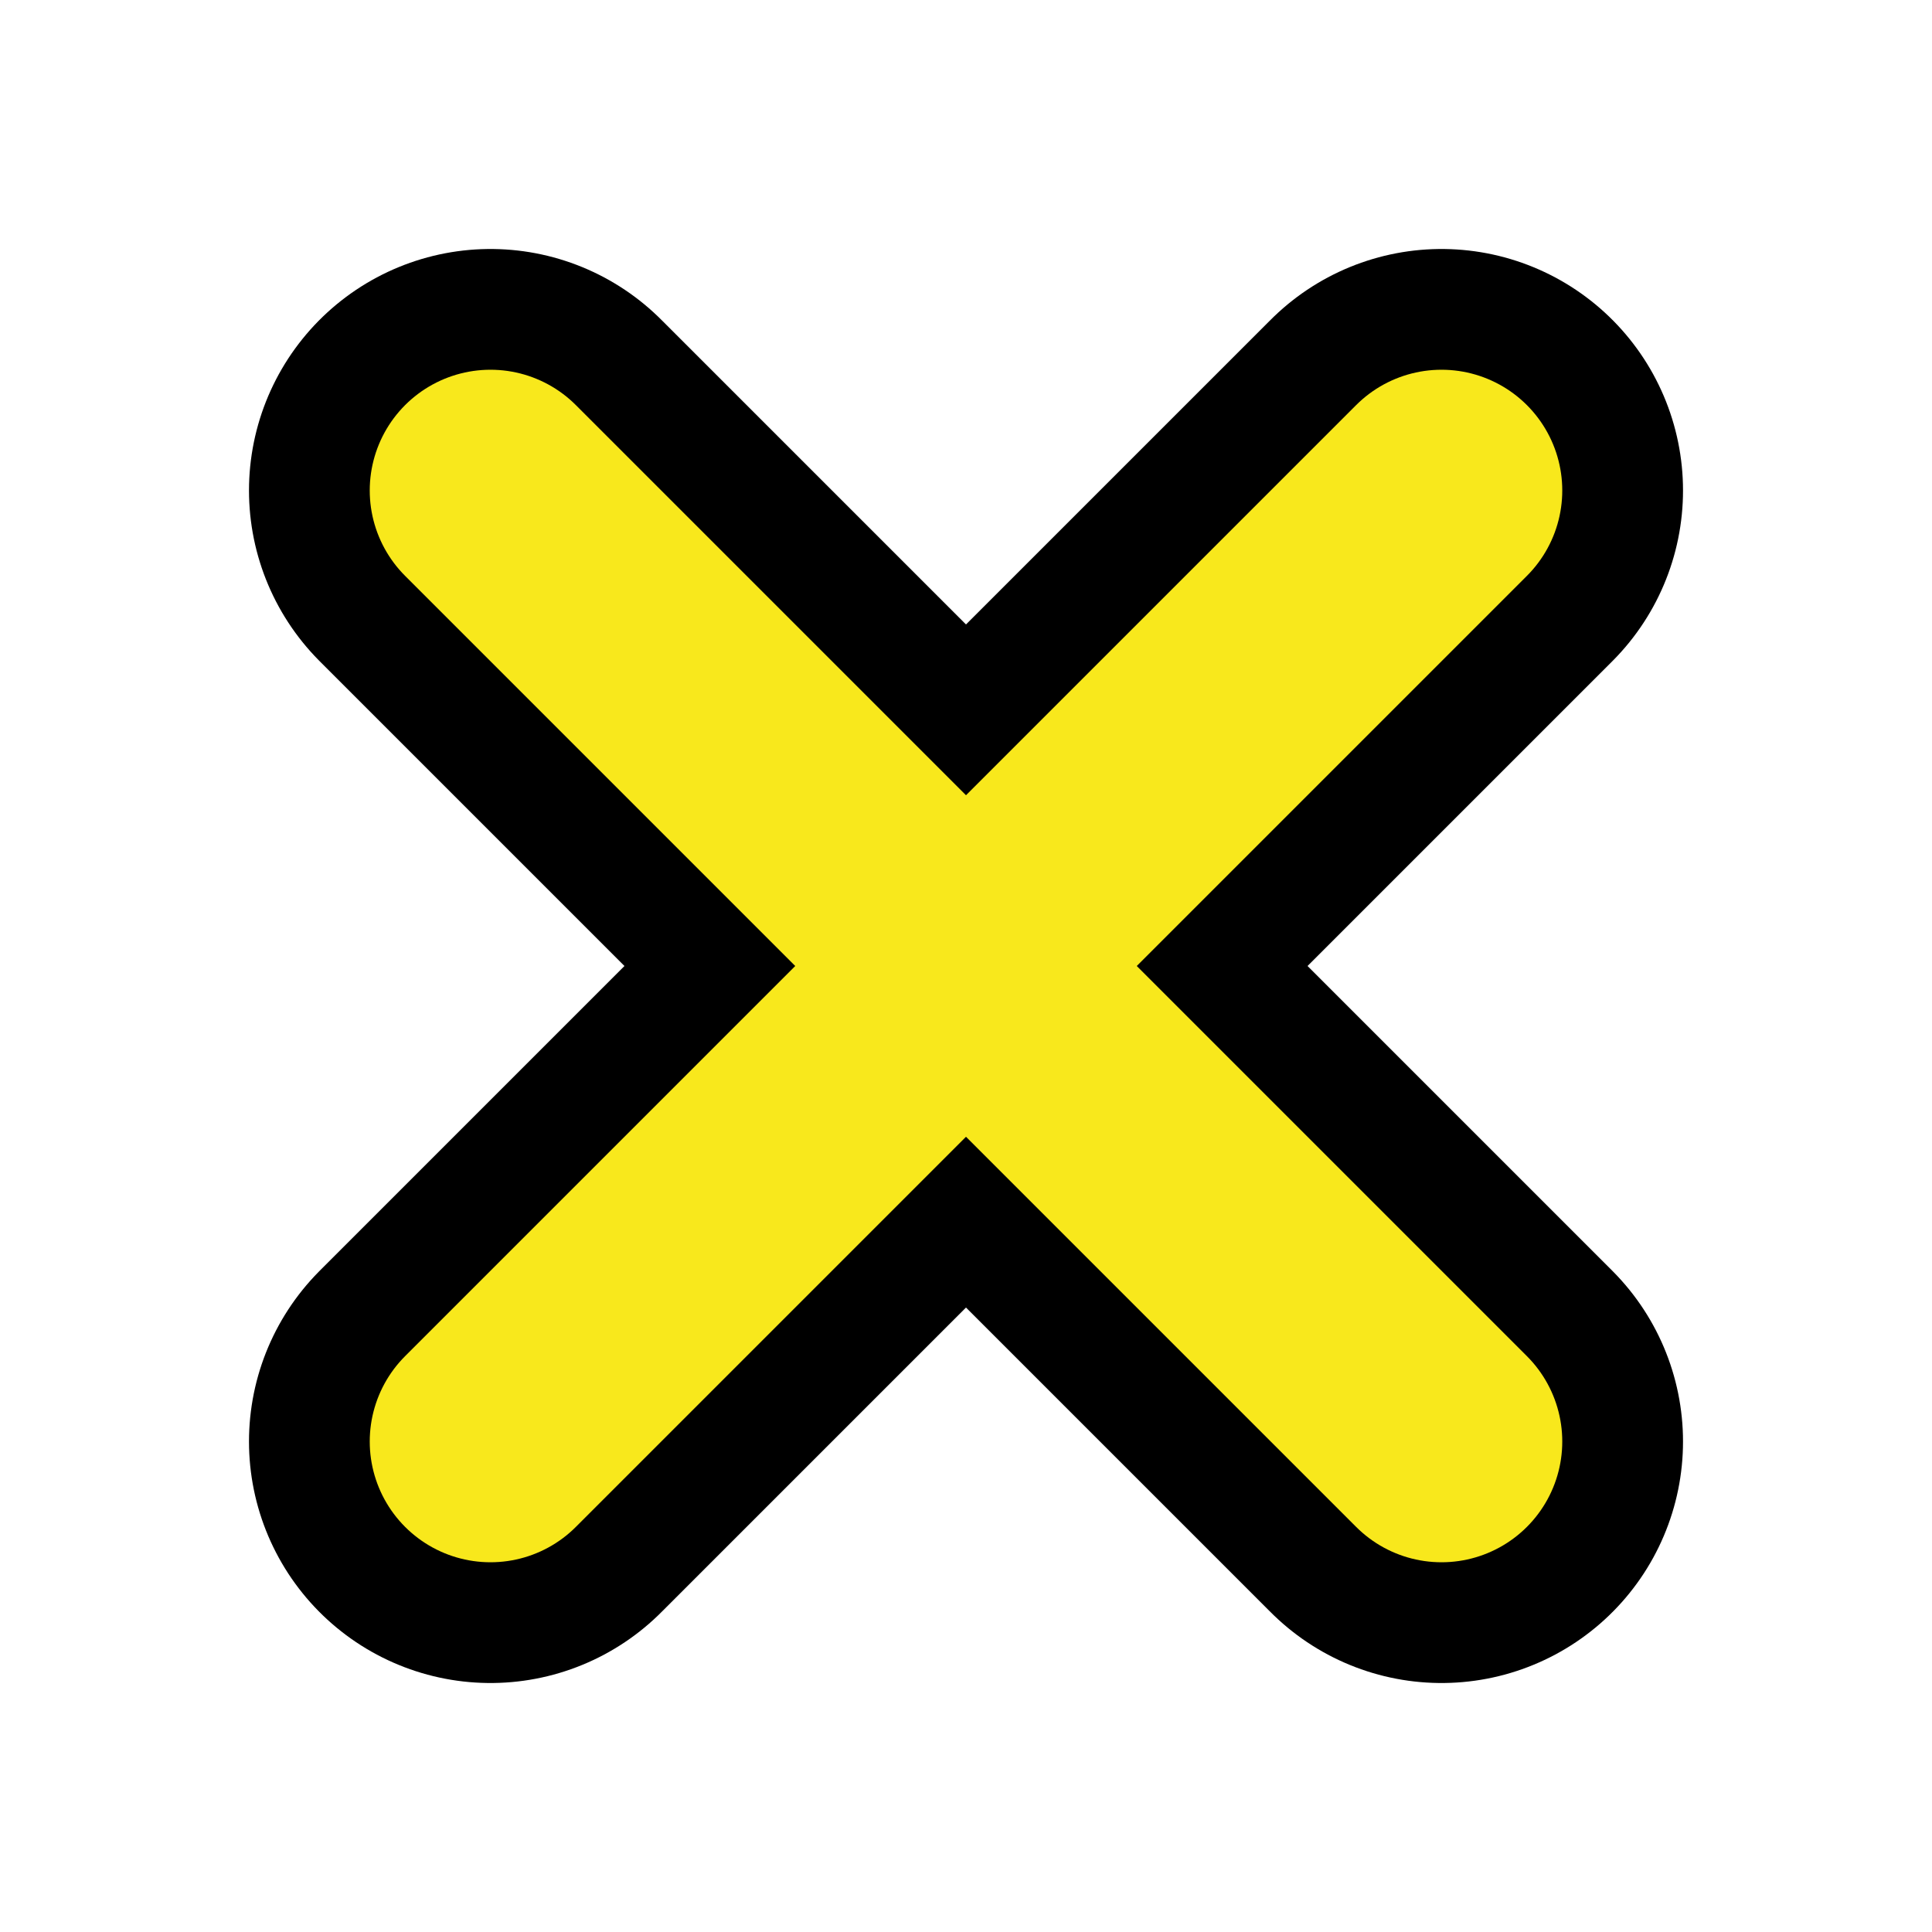
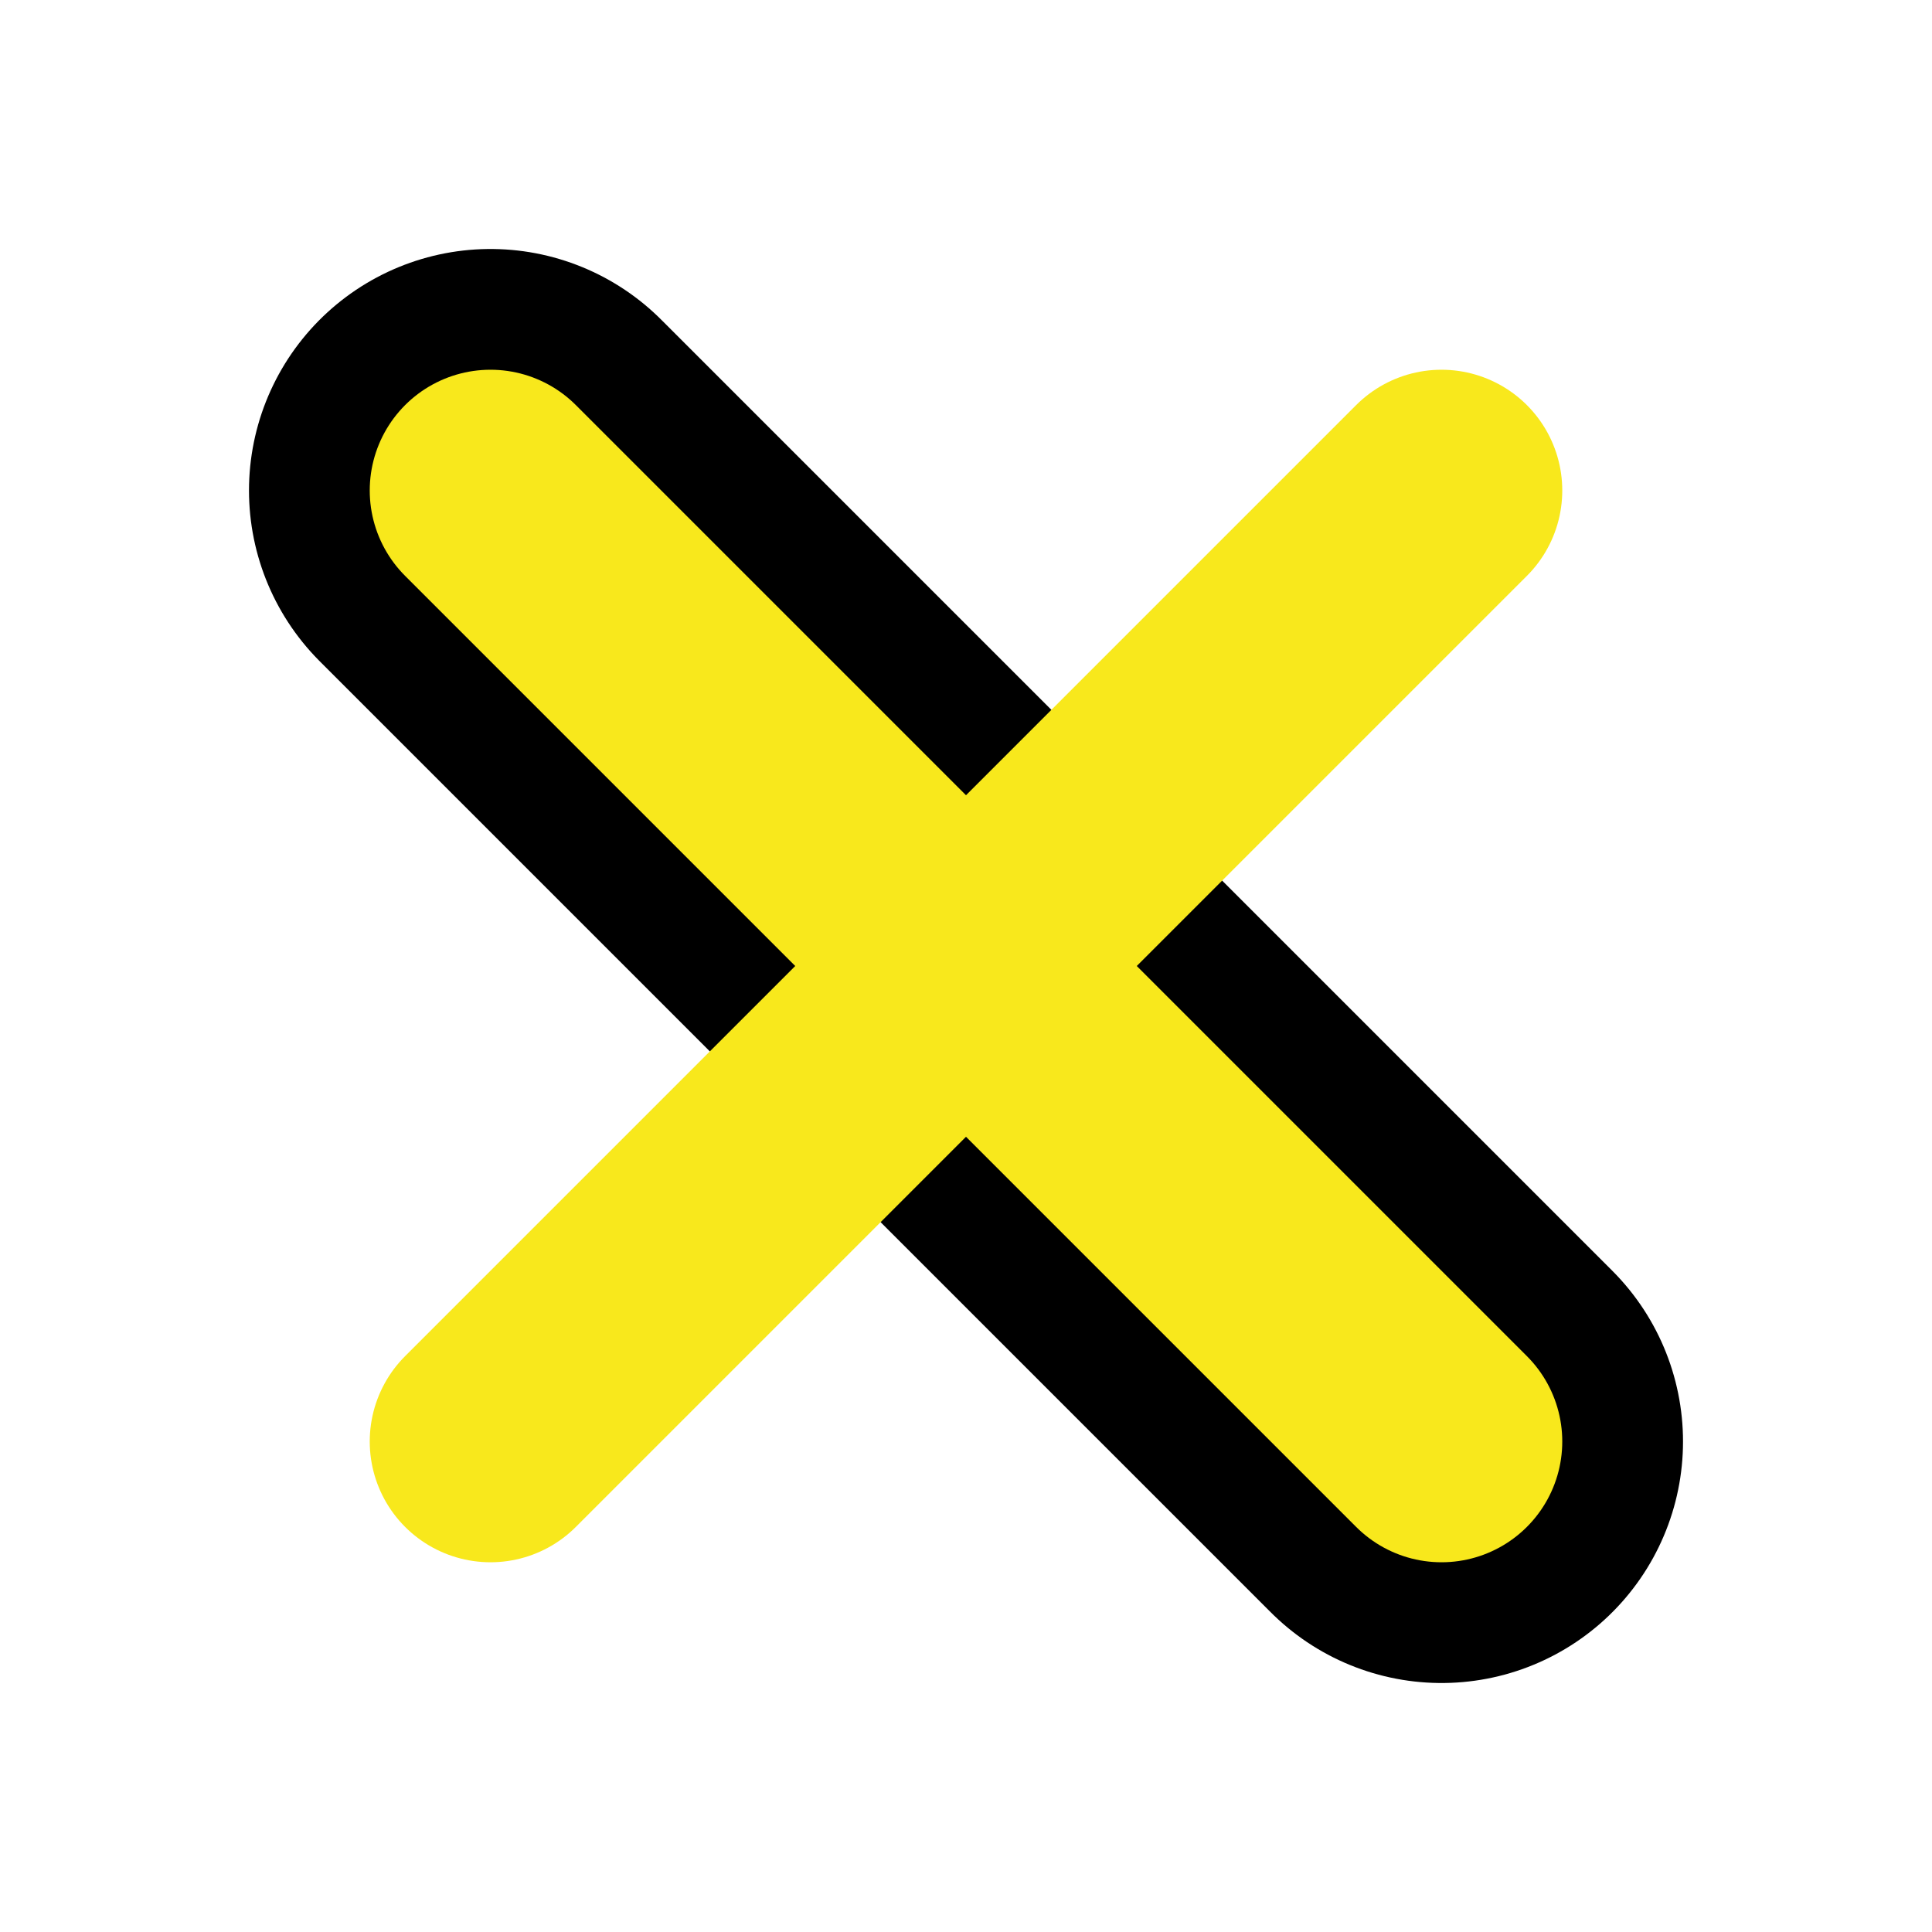
<svg xmlns="http://www.w3.org/2000/svg" width="16px" height="16px" viewBox="0 0 16 16" version="1.1">
  <title>image_delete</title>
  <desc>Created with Sketch.</desc>
  <defs />
  <g id="Page-1" stroke="none" stroke-width="1" fill="none" fill-rule="evenodd" stroke-linecap="round">
    <g id="image_delete">
-       <path d="M11.938,4.062 L4.062,11.938" id="Line-Copy-3" stroke="#000000" stroke-width="4" />
      <path d="M4.062,4.062 L11.938,11.938" id="Line" stroke="#000000" stroke-width="4" />
      <path d="M4.062,4.062 L11.938,11.938" id="Line-Copy" stroke="#F8E81C" stroke-width="2" />
      <path d="M11.938,4.062 L4.062,11.938" id="Line-Copy-2" stroke="#F8E81C" stroke-width="2" />
    </g>
  </g>
</svg>